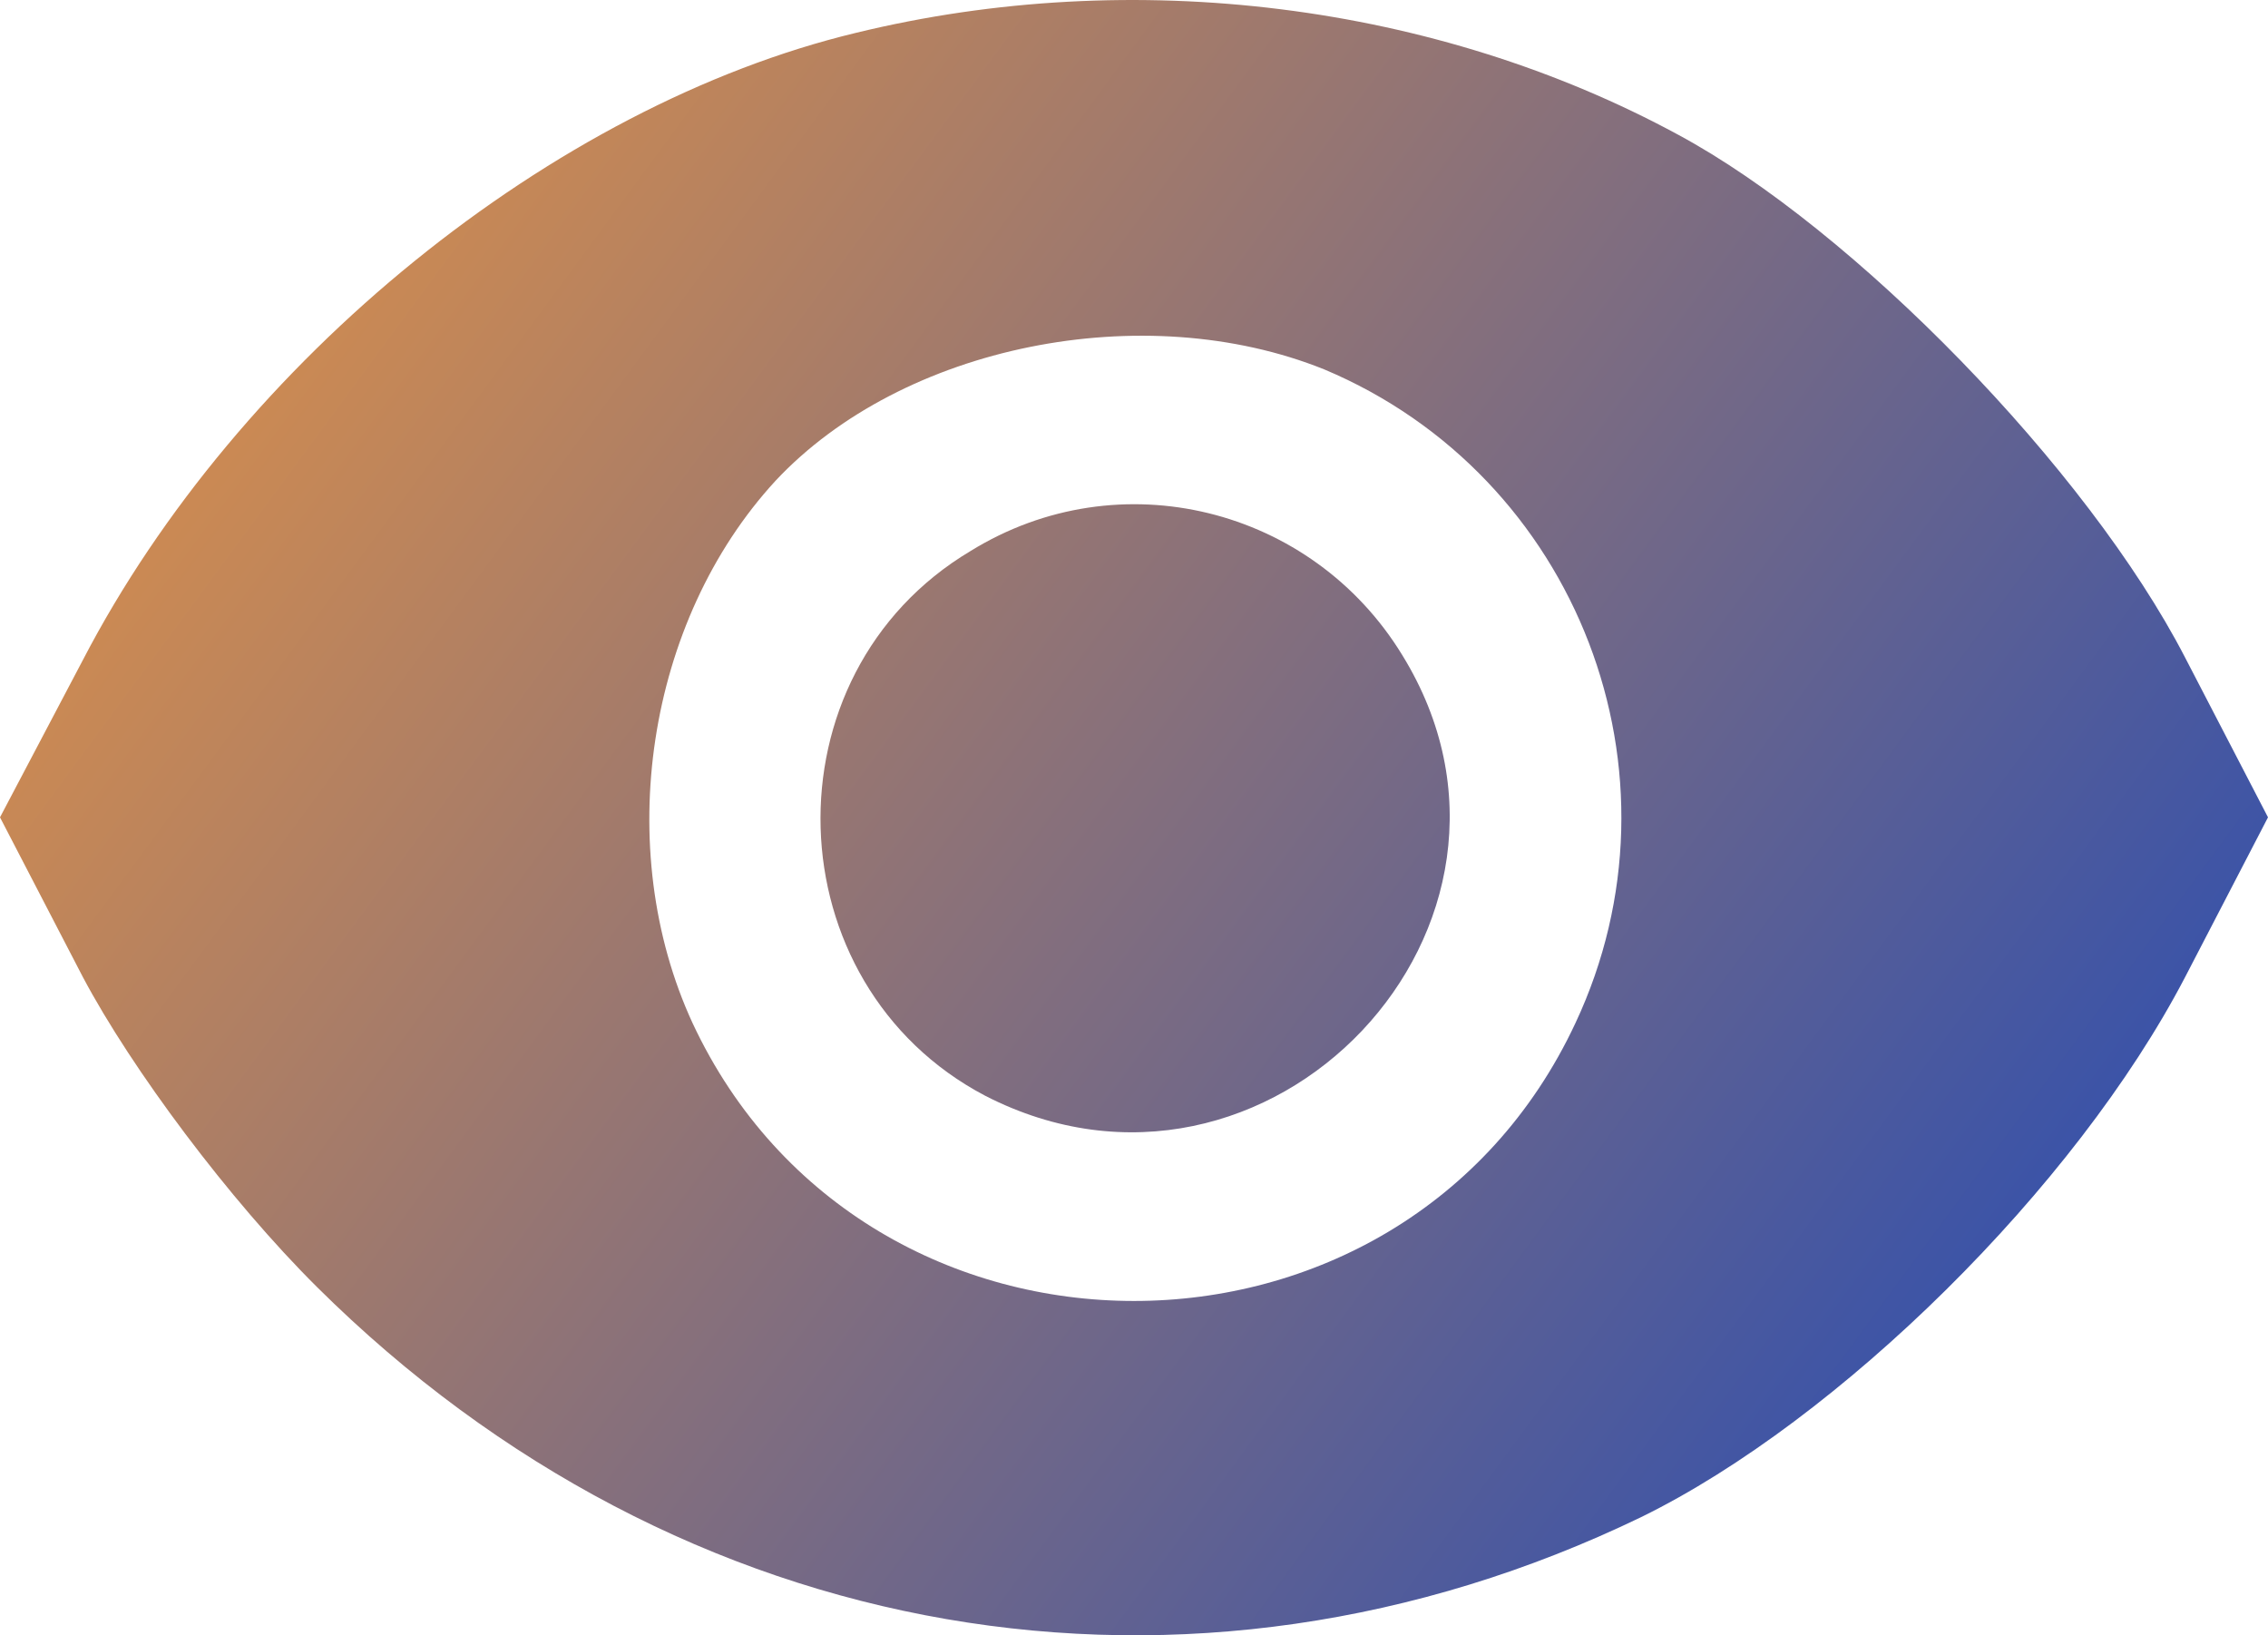
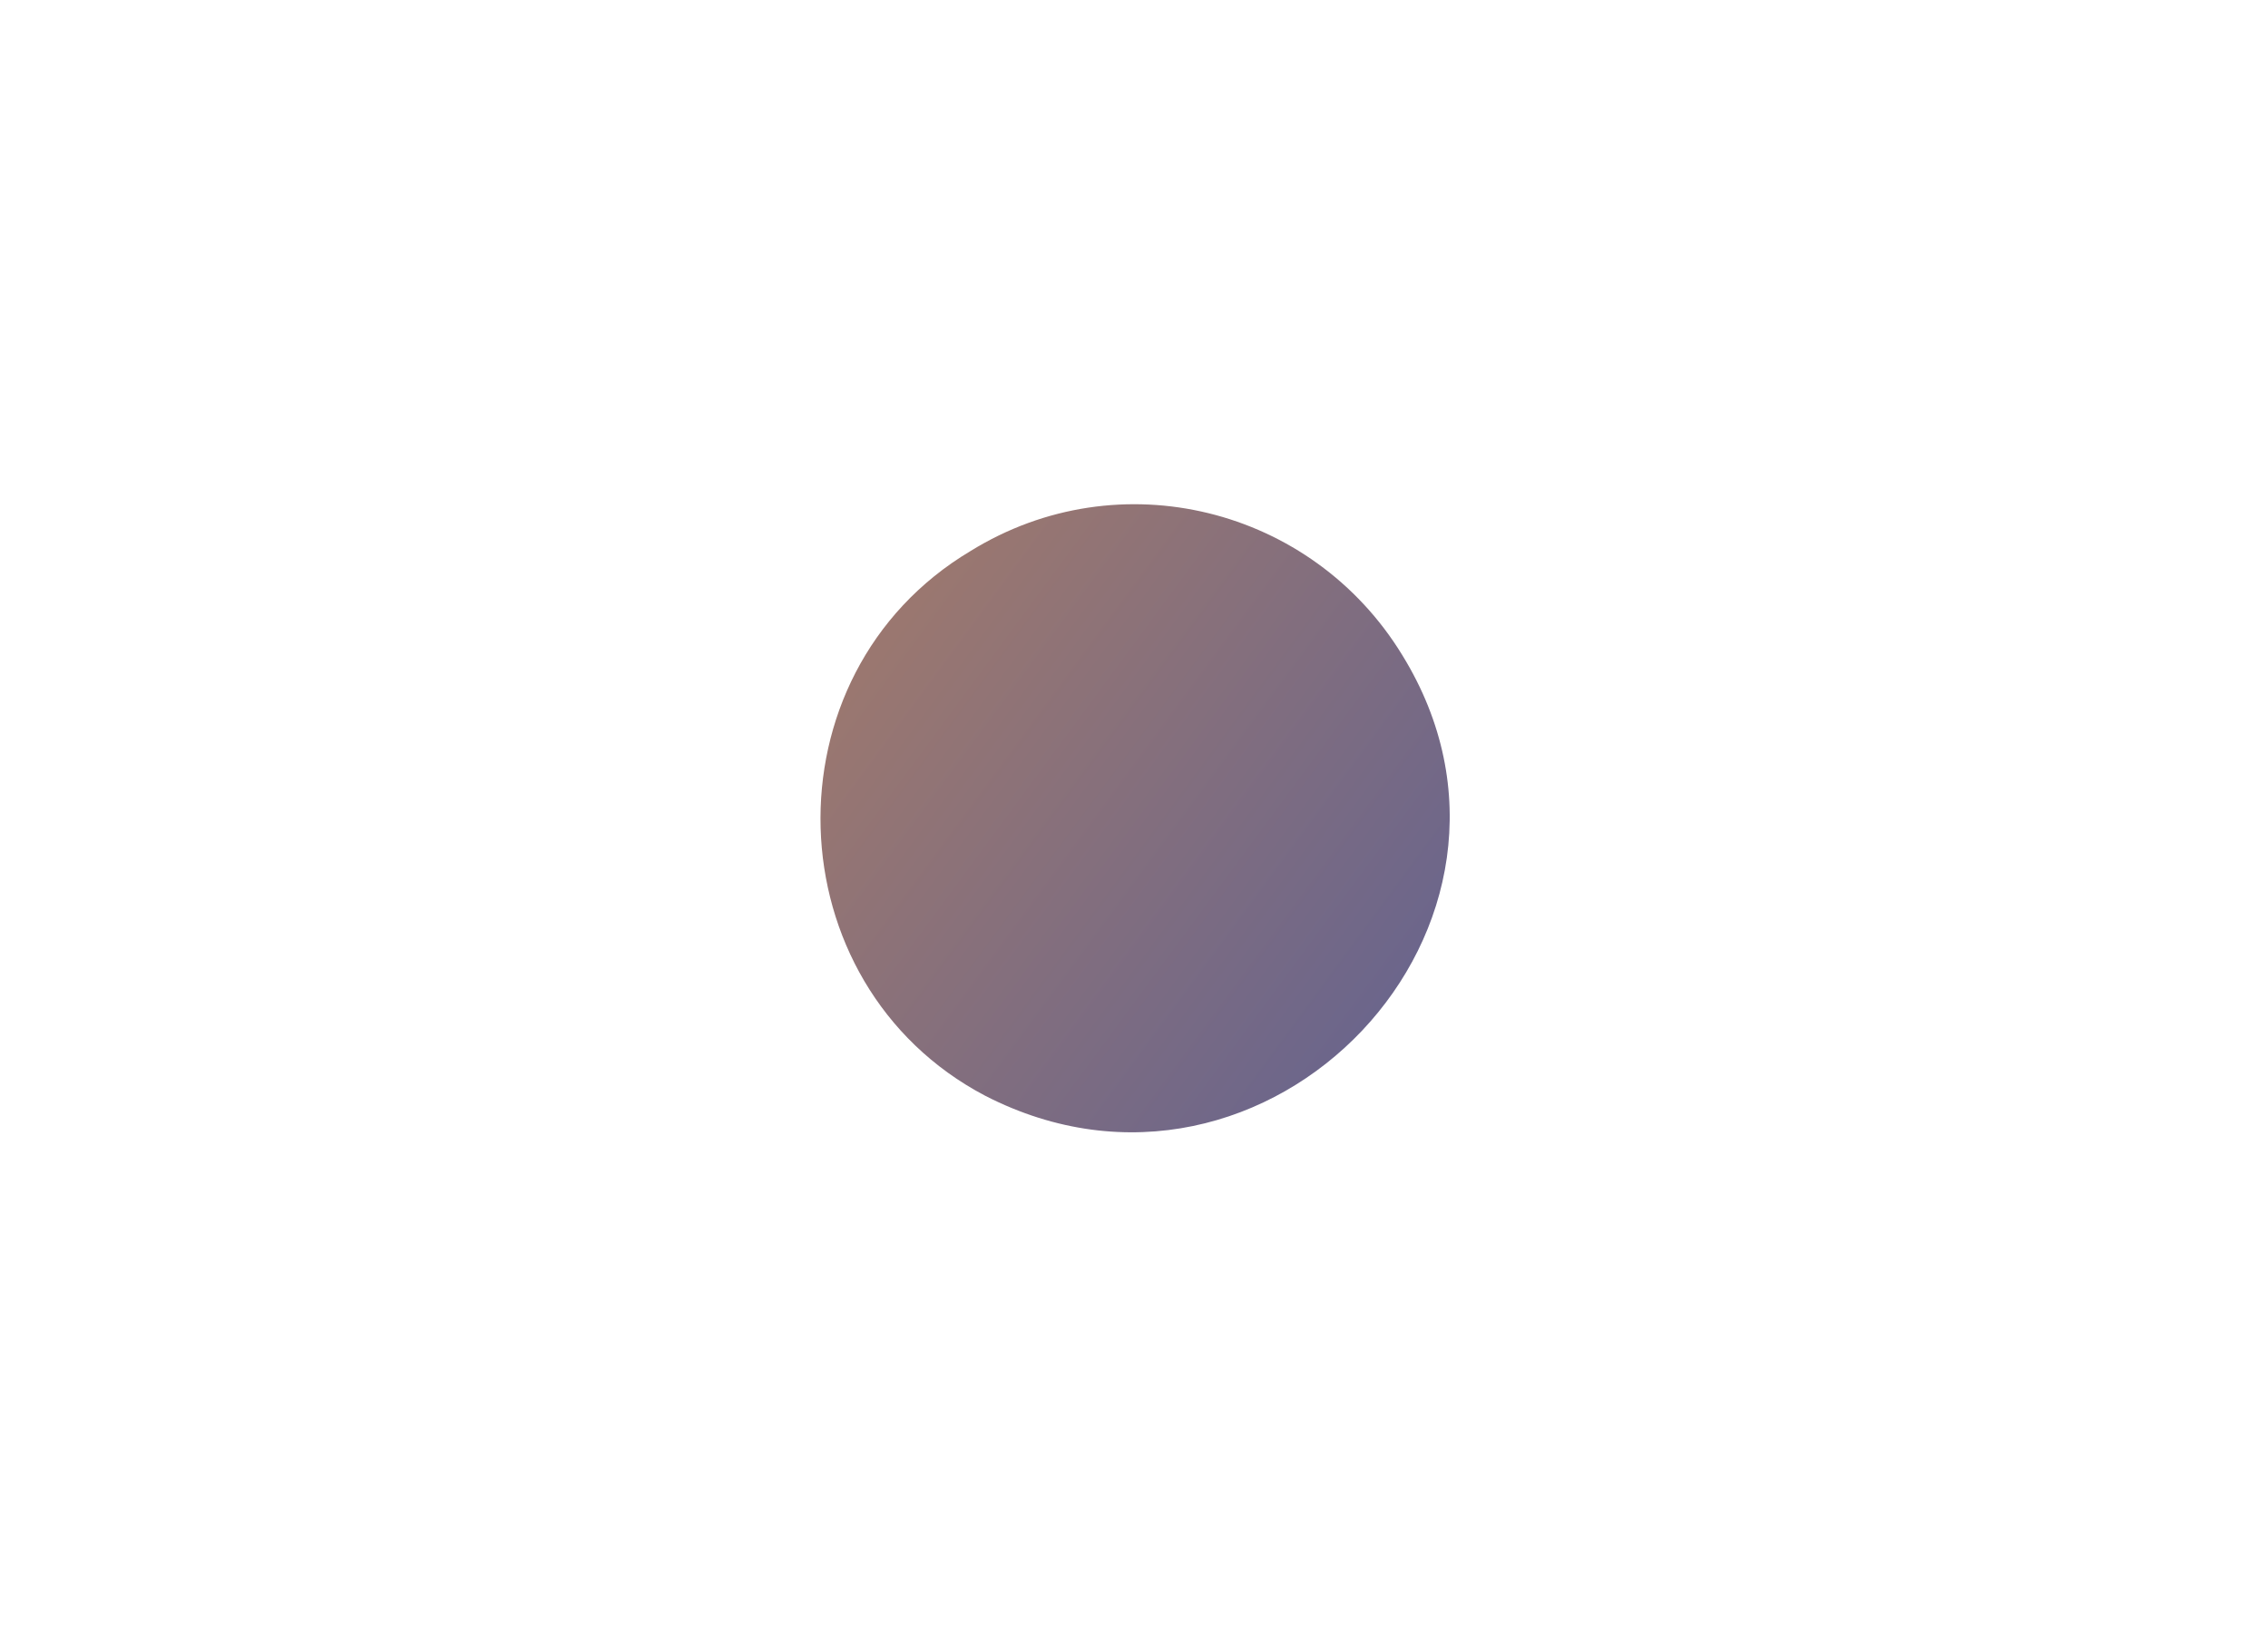
<svg xmlns="http://www.w3.org/2000/svg" width="86" height="62" viewBox="0 0 86 62" fill="none">
-   <path d="M32.458 1.245C20.991 3.999 9.062 13.638 3.144 25.021L0 30.988L3.144 37.047C4.994 40.535 8.692 45.492 12.021 48.797C25.8 62.475 45.127 65.78 62.234 57.518C69.725 53.846 78.695 45.033 82.856 37.047L86 30.988L82.856 24.929C79.157 17.769 70.28 8.681 63.621 5.101C54.467 0.144 43 -1.325 32.458 1.245ZM50.213 14.005C59.83 18.044 64.176 29.336 59.738 38.791C53.172 52.836 32.828 52.836 26.262 38.791C23.211 32.181 24.505 23.552 29.407 18.228C34.215 13.087 43.37 11.251 50.213 14.005Z" fill="url(#paint0_linear_37_236)" />
  <path d="M36.804 20.89C28.944 25.572 29.314 37.322 37.359 41.545C48.086 47.053 59.46 35.027 53.172 24.837C49.751 19.238 42.445 17.402 36.804 20.89Z" fill="url(#paint1_linear_37_236)" />
  <defs>
    <linearGradient id="paint0_linear_37_236" x1="0" y1="0" x2="85.561" y2="63.02" gradientUnits="userSpaceOnUse">
      <stop stop-color="#EC9640" />
      <stop offset="1" stop-color="#1A47BB" />
    </linearGradient>
    <linearGradient id="paint1_linear_37_236" x1="0" y1="0" x2="85.561" y2="63.02" gradientUnits="userSpaceOnUse">
      <stop stop-color="#EC9640" />
      <stop offset="1" stop-color="#1A47BB" />
    </linearGradient>
  </defs>
</svg>